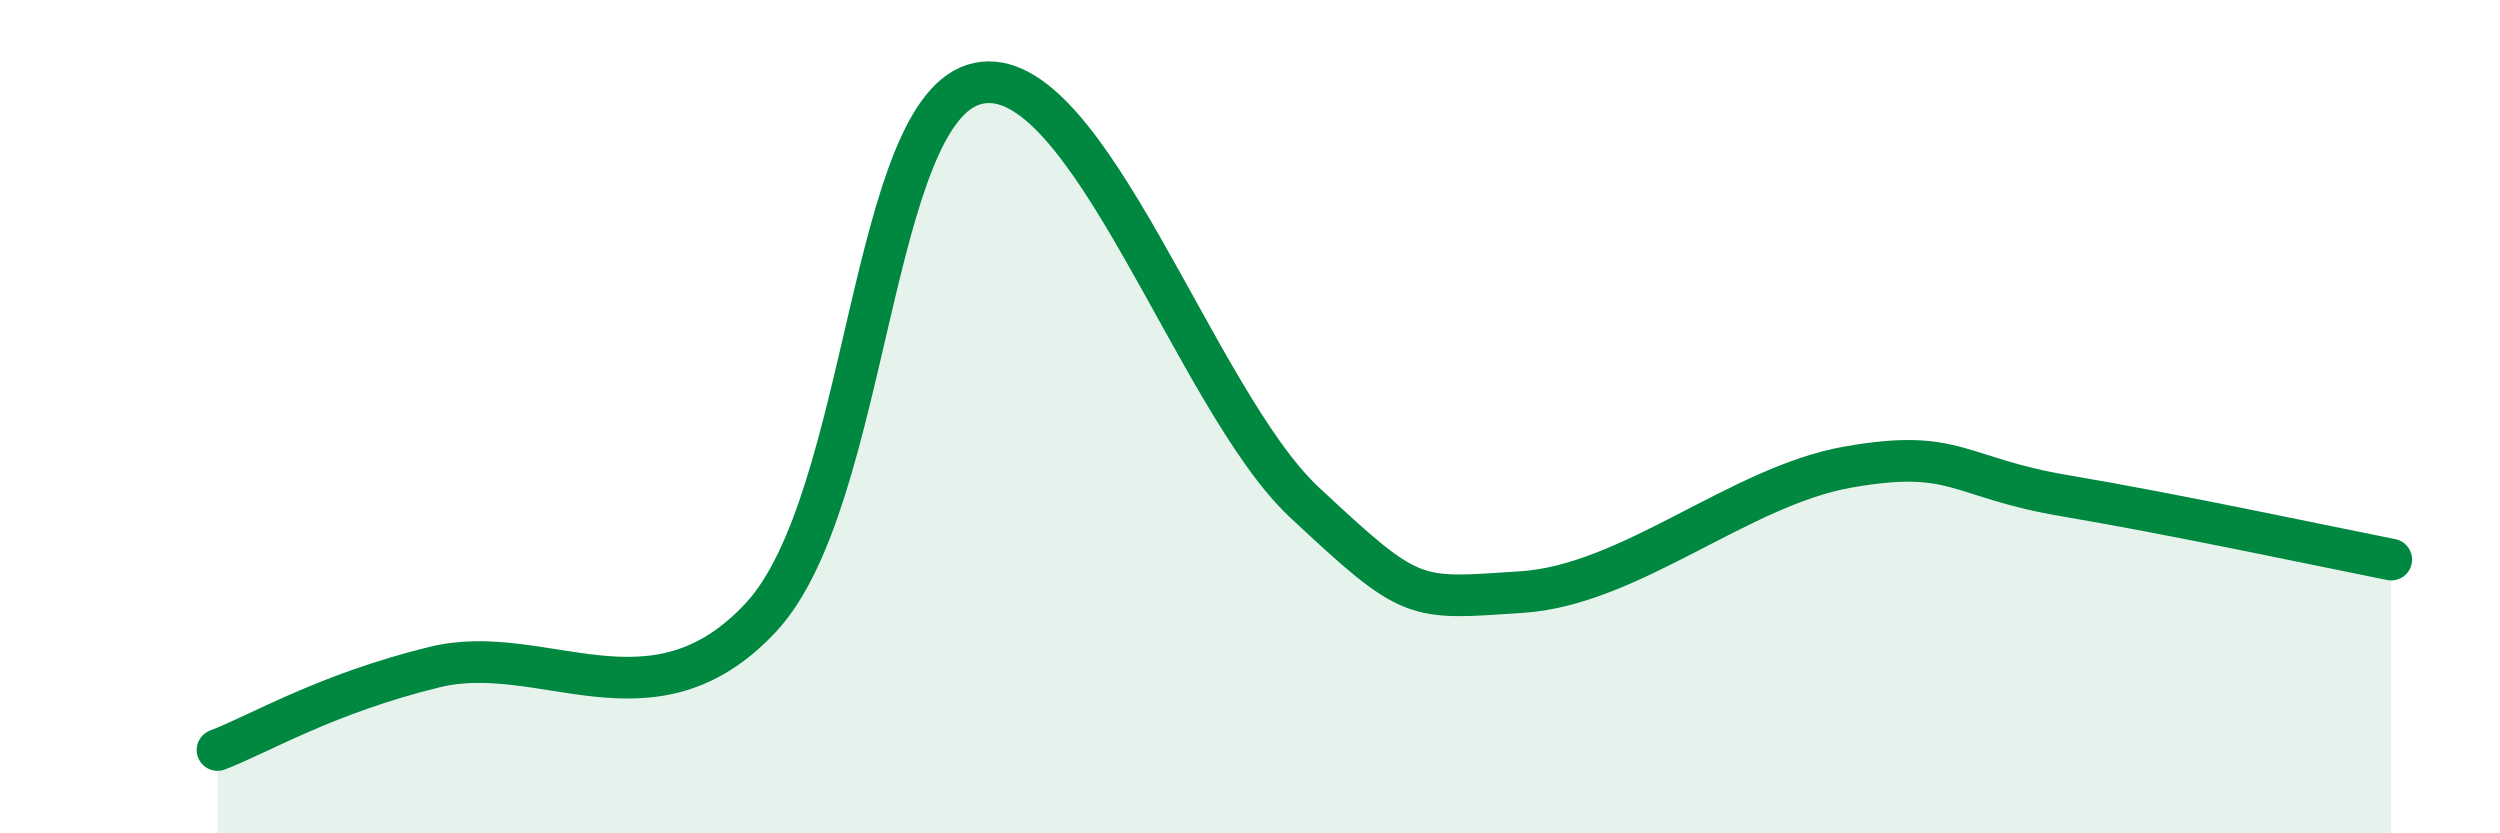
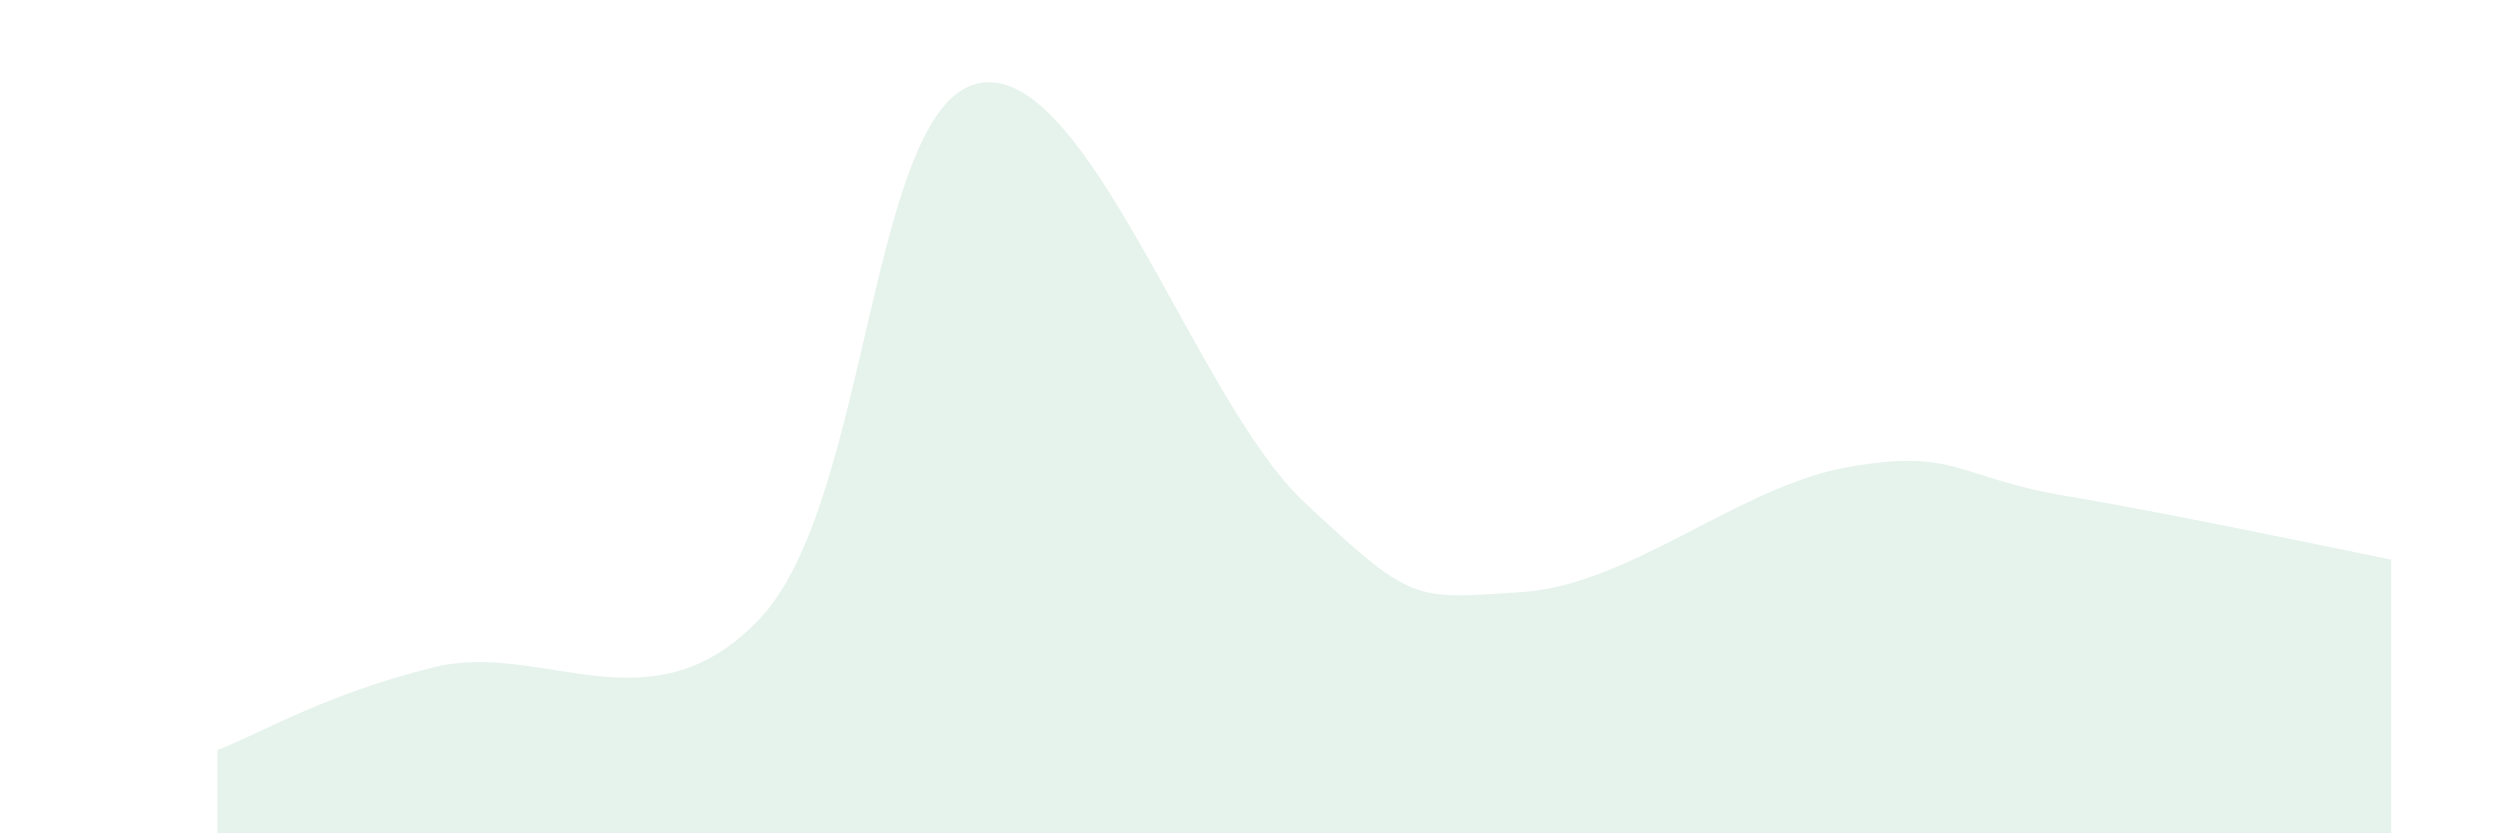
<svg xmlns="http://www.w3.org/2000/svg" width="60" height="20" viewBox="0 0 60 20">
  <path d="M 5.22,18 C 6.26,17.6 7.82,16.65 10.43,16.01 C 13.04,15.37 15.65,17.62 18.26,14.82 C 20.87,12.02 20.87,2.55 23.48,2 C 26.09,1.45 28.69,9.61 31.3,12.05 C 33.91,14.49 33.91,14.38 36.52,14.21 C 39.13,14.04 41.74,11.67 44.35,11.21 C 46.96,10.75 46.96,11.46 49.57,11.9 C 52.18,12.34 55.83,13.12 57.39,13.43L57.39 20L5.22 20Z" fill="#008740" opacity="0.1" stroke-linecap="round" stroke-linejoin="round" />
-   <path d="M 5.22,18 C 6.26,17.6 7.82,16.65 10.43,16.01 C 13.04,15.37 15.65,17.62 18.26,14.82 C 20.87,12.02 20.87,2.55 23.48,2 C 26.09,1.45 28.69,9.61 31.3,12.05 C 33.91,14.49 33.91,14.38 36.52,14.21 C 39.13,14.04 41.74,11.67 44.35,11.21 C 46.96,10.75 46.96,11.46 49.57,11.9 C 52.18,12.34 55.83,13.12 57.39,13.43" stroke="#008740" stroke-width="1" fill="none" stroke-linecap="round" stroke-linejoin="round" />
</svg>